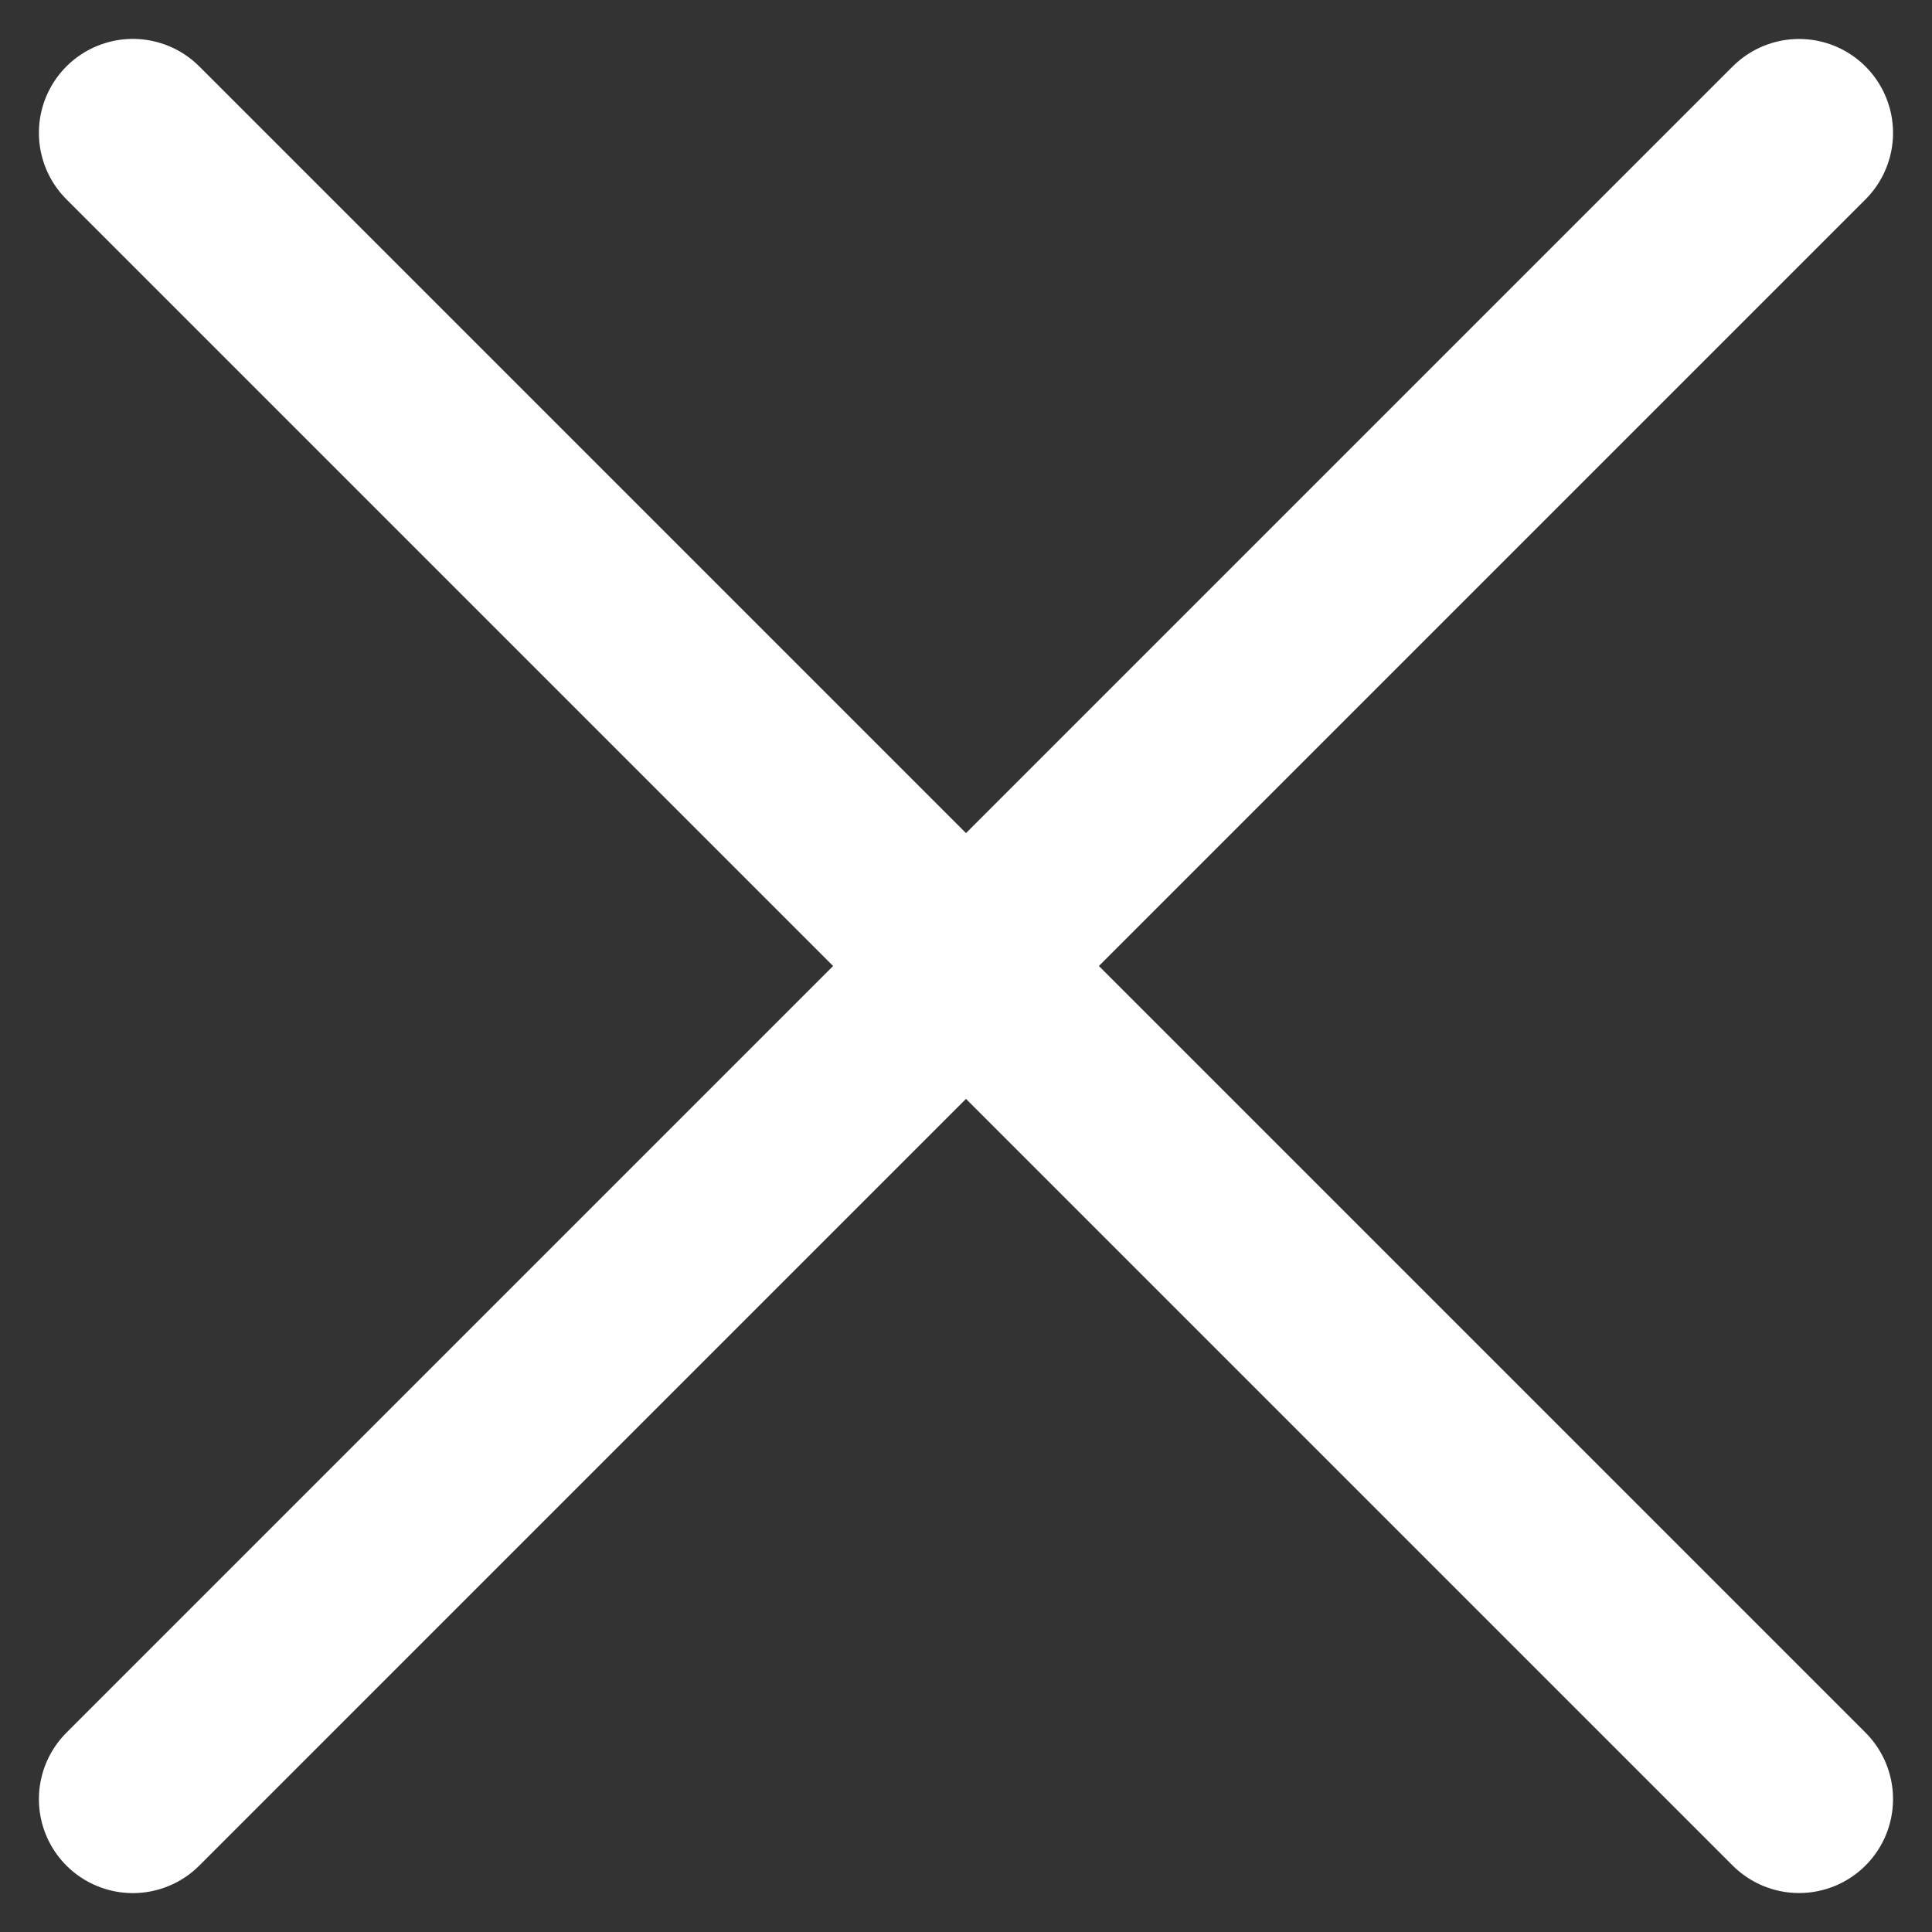
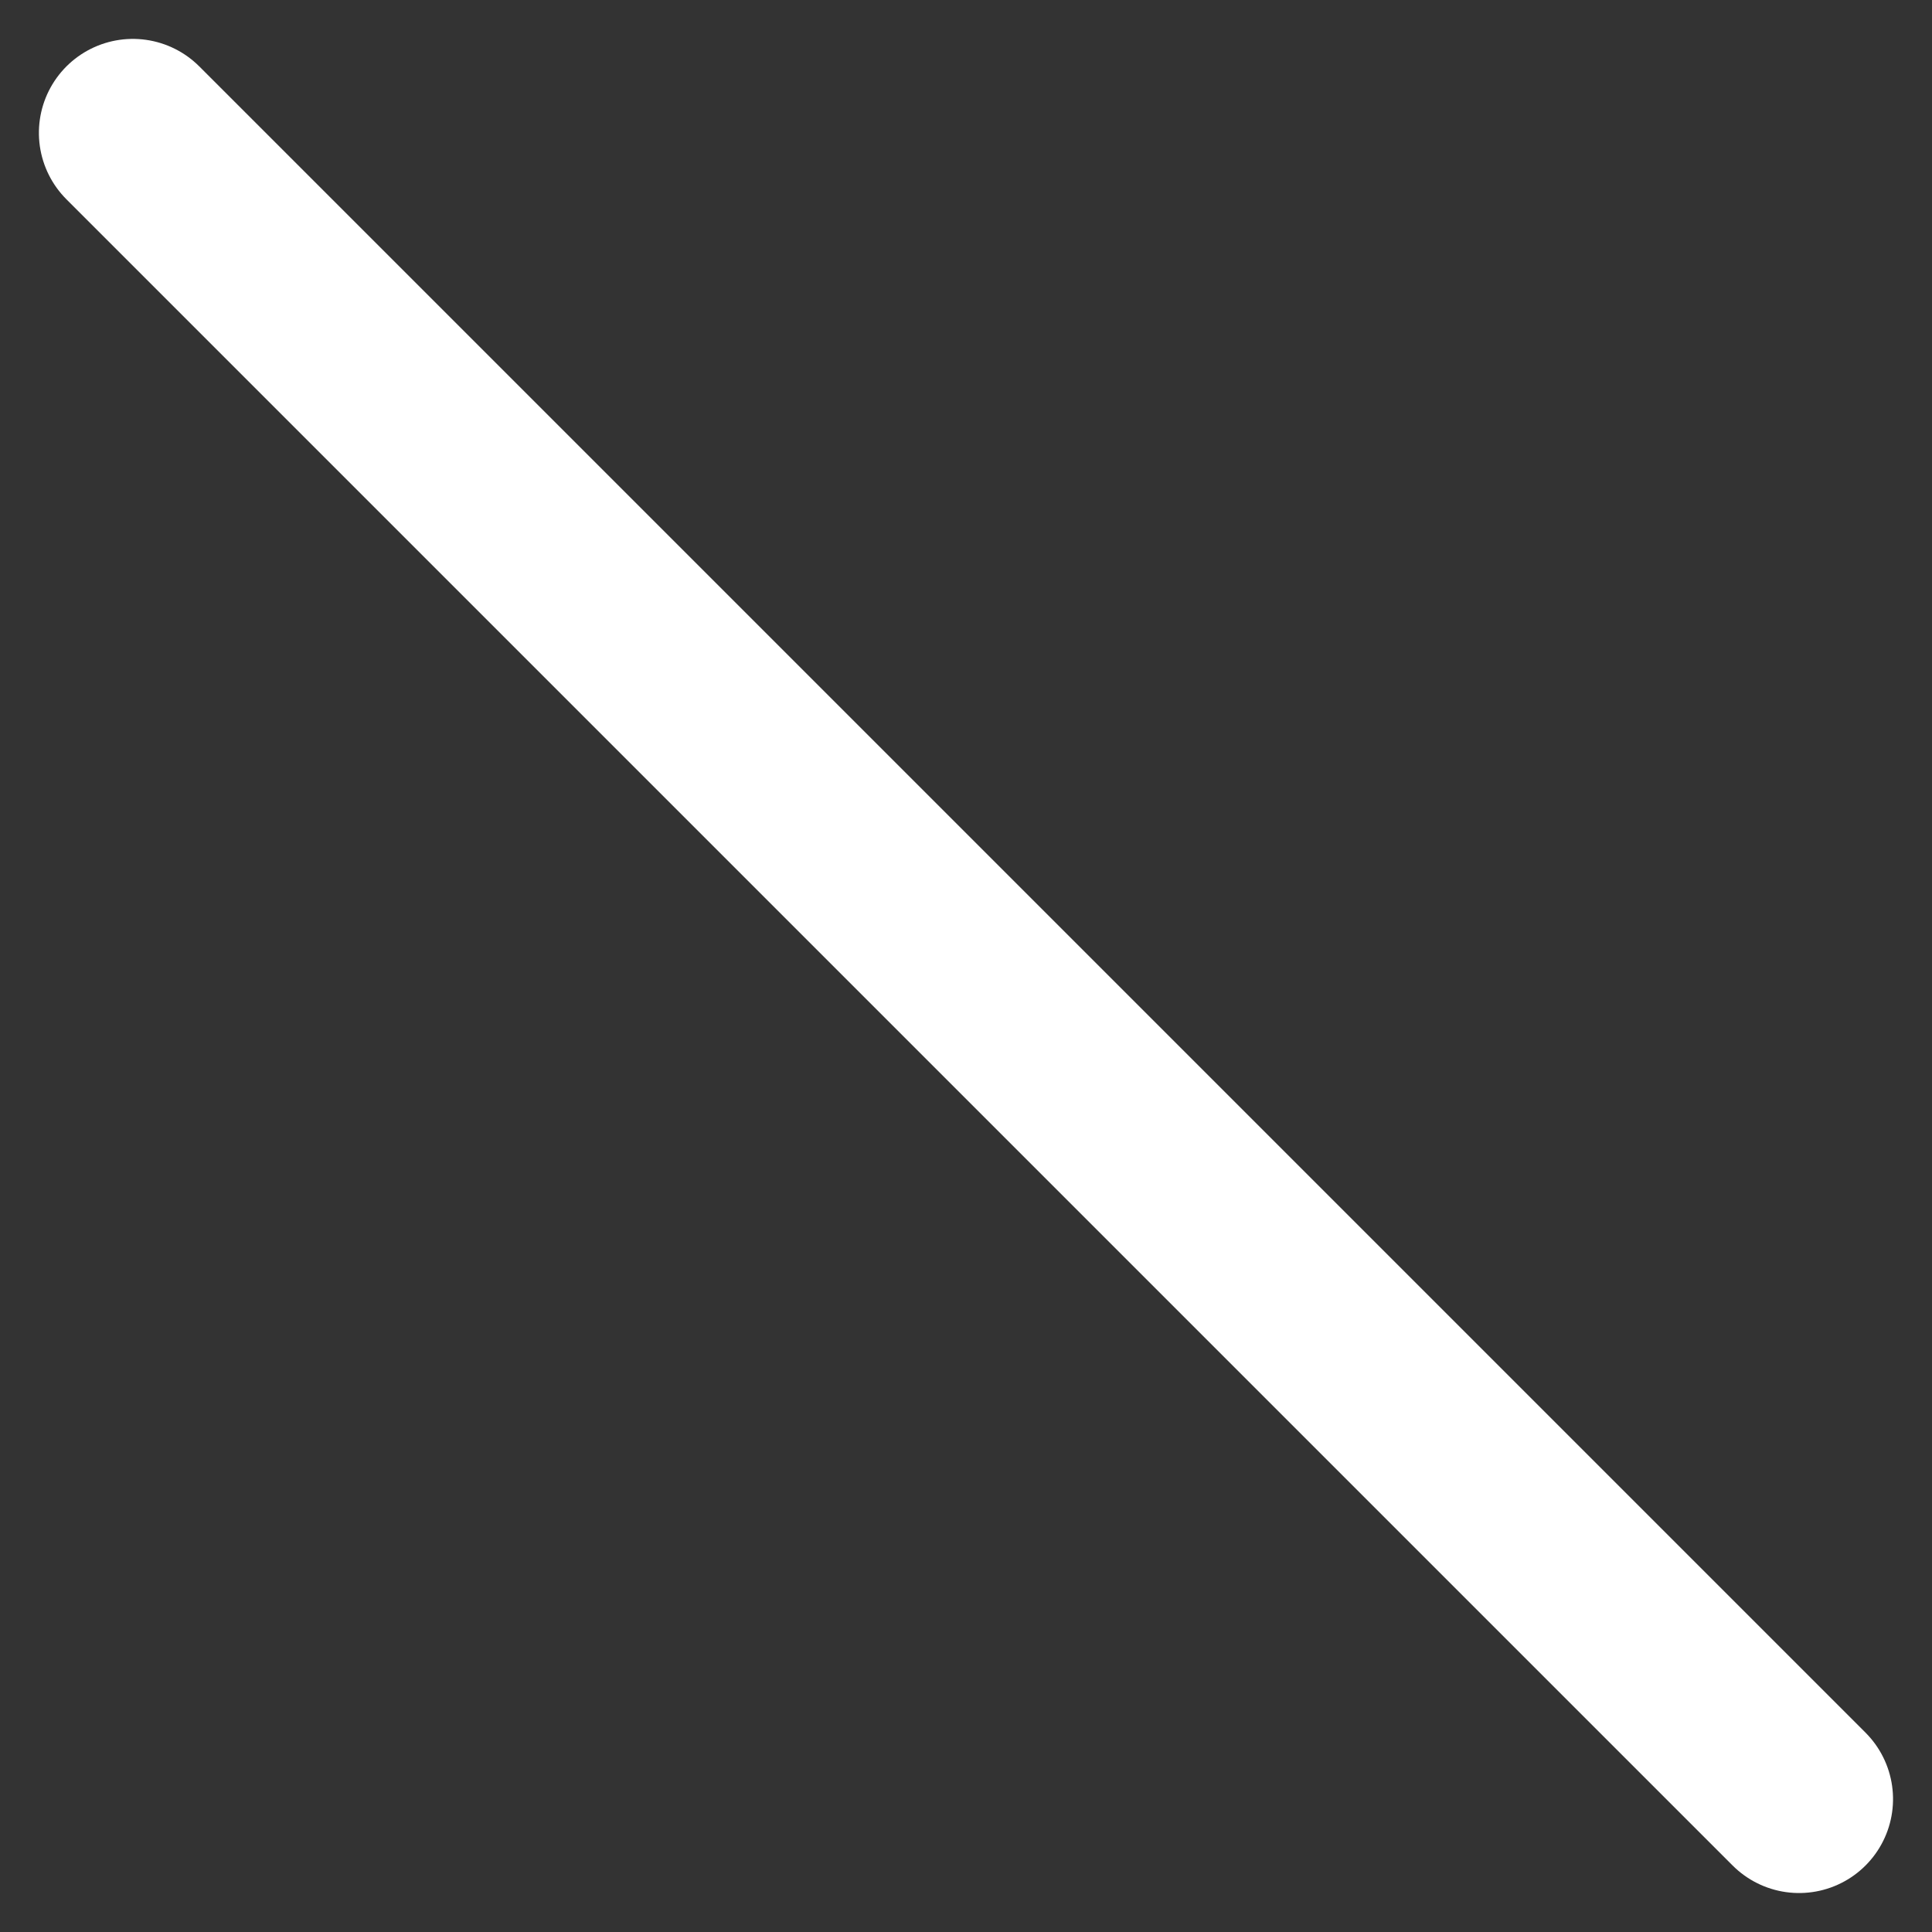
<svg xmlns="http://www.w3.org/2000/svg" width="20.563" height="20.564" viewBox="0 0 20.563 20.564">
  <rect x="0" y="0" width="20.563" height="20.564" fill="#333333" stroke="none" />
  <g id="Group_344" data-name="Group 344" transform="translate(-331.086 -33.086)">
-     <line id="Line_396" data-name="Line 396" x2="25.08" transform="translate(332.5 52.235) rotate(-45)" fill="none" stroke="#fff" stroke-linecap="round" stroke-width="2" />
    <line id="Line_397" data-name="Line 397" x2="25.08" transform="translate(332.5 34.5) rotate(45)" fill="none" stroke="#fff" stroke-linecap="round" stroke-width="2" />
  </g>
</svg>